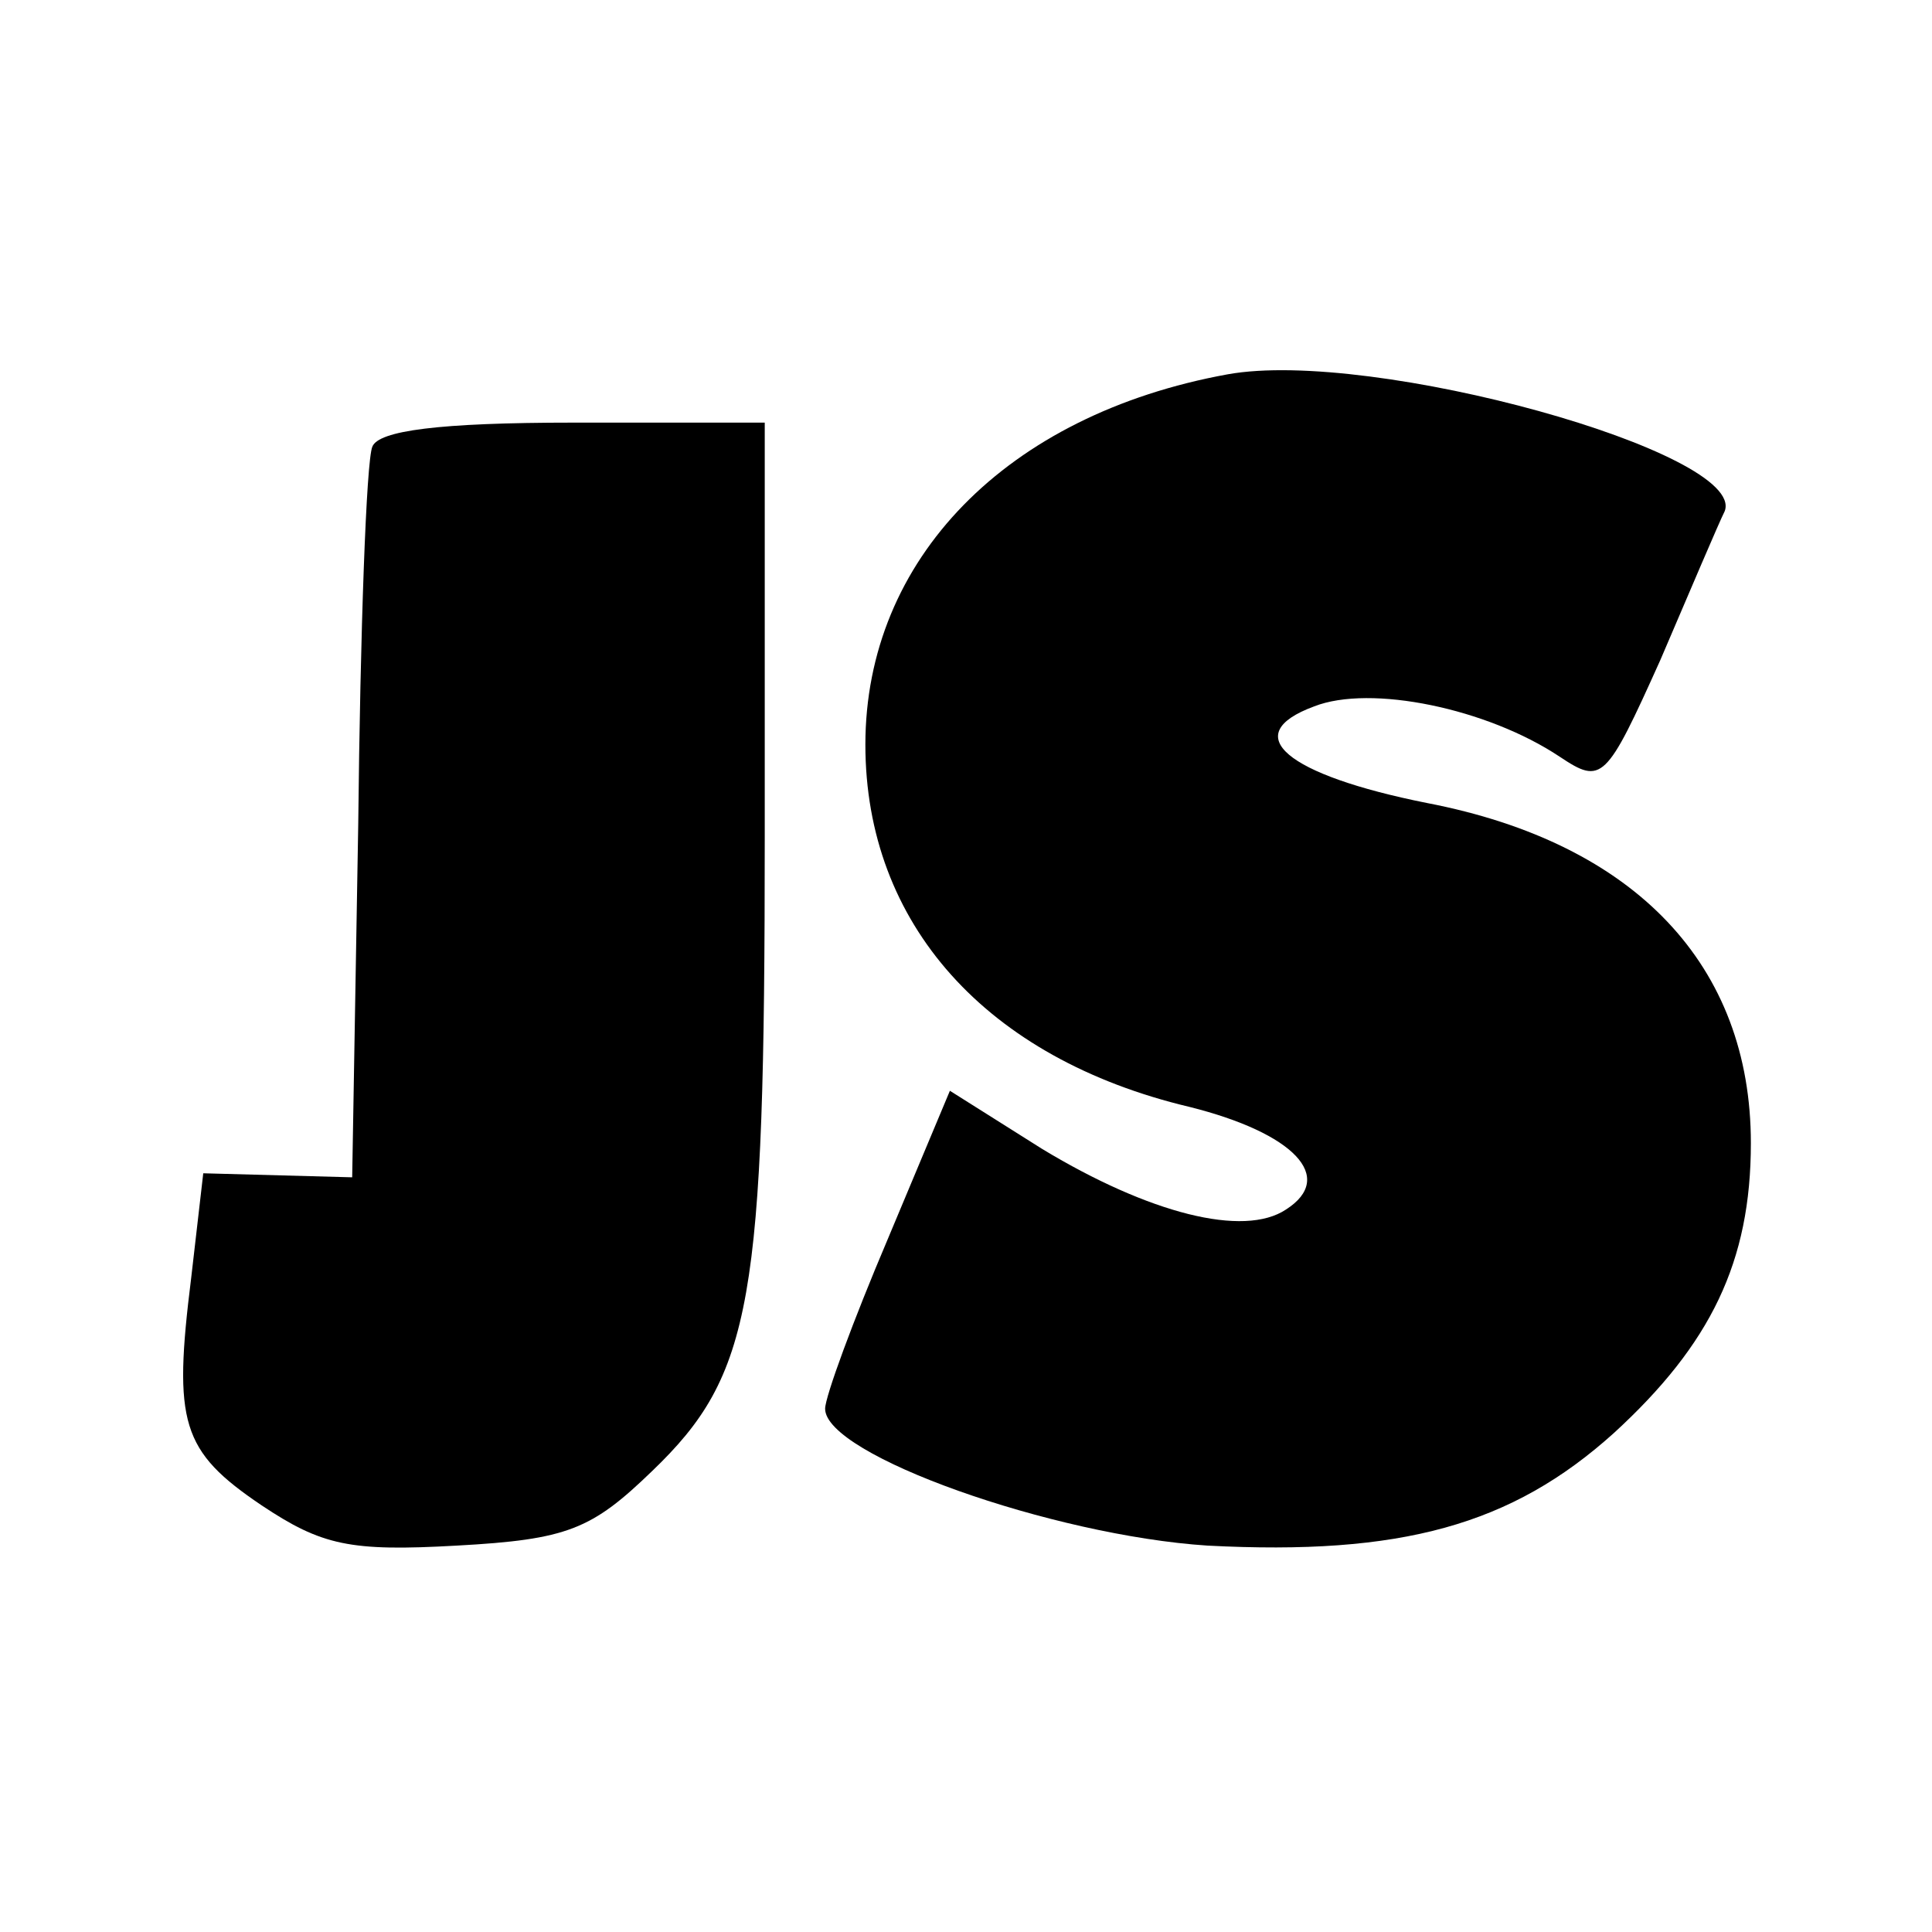
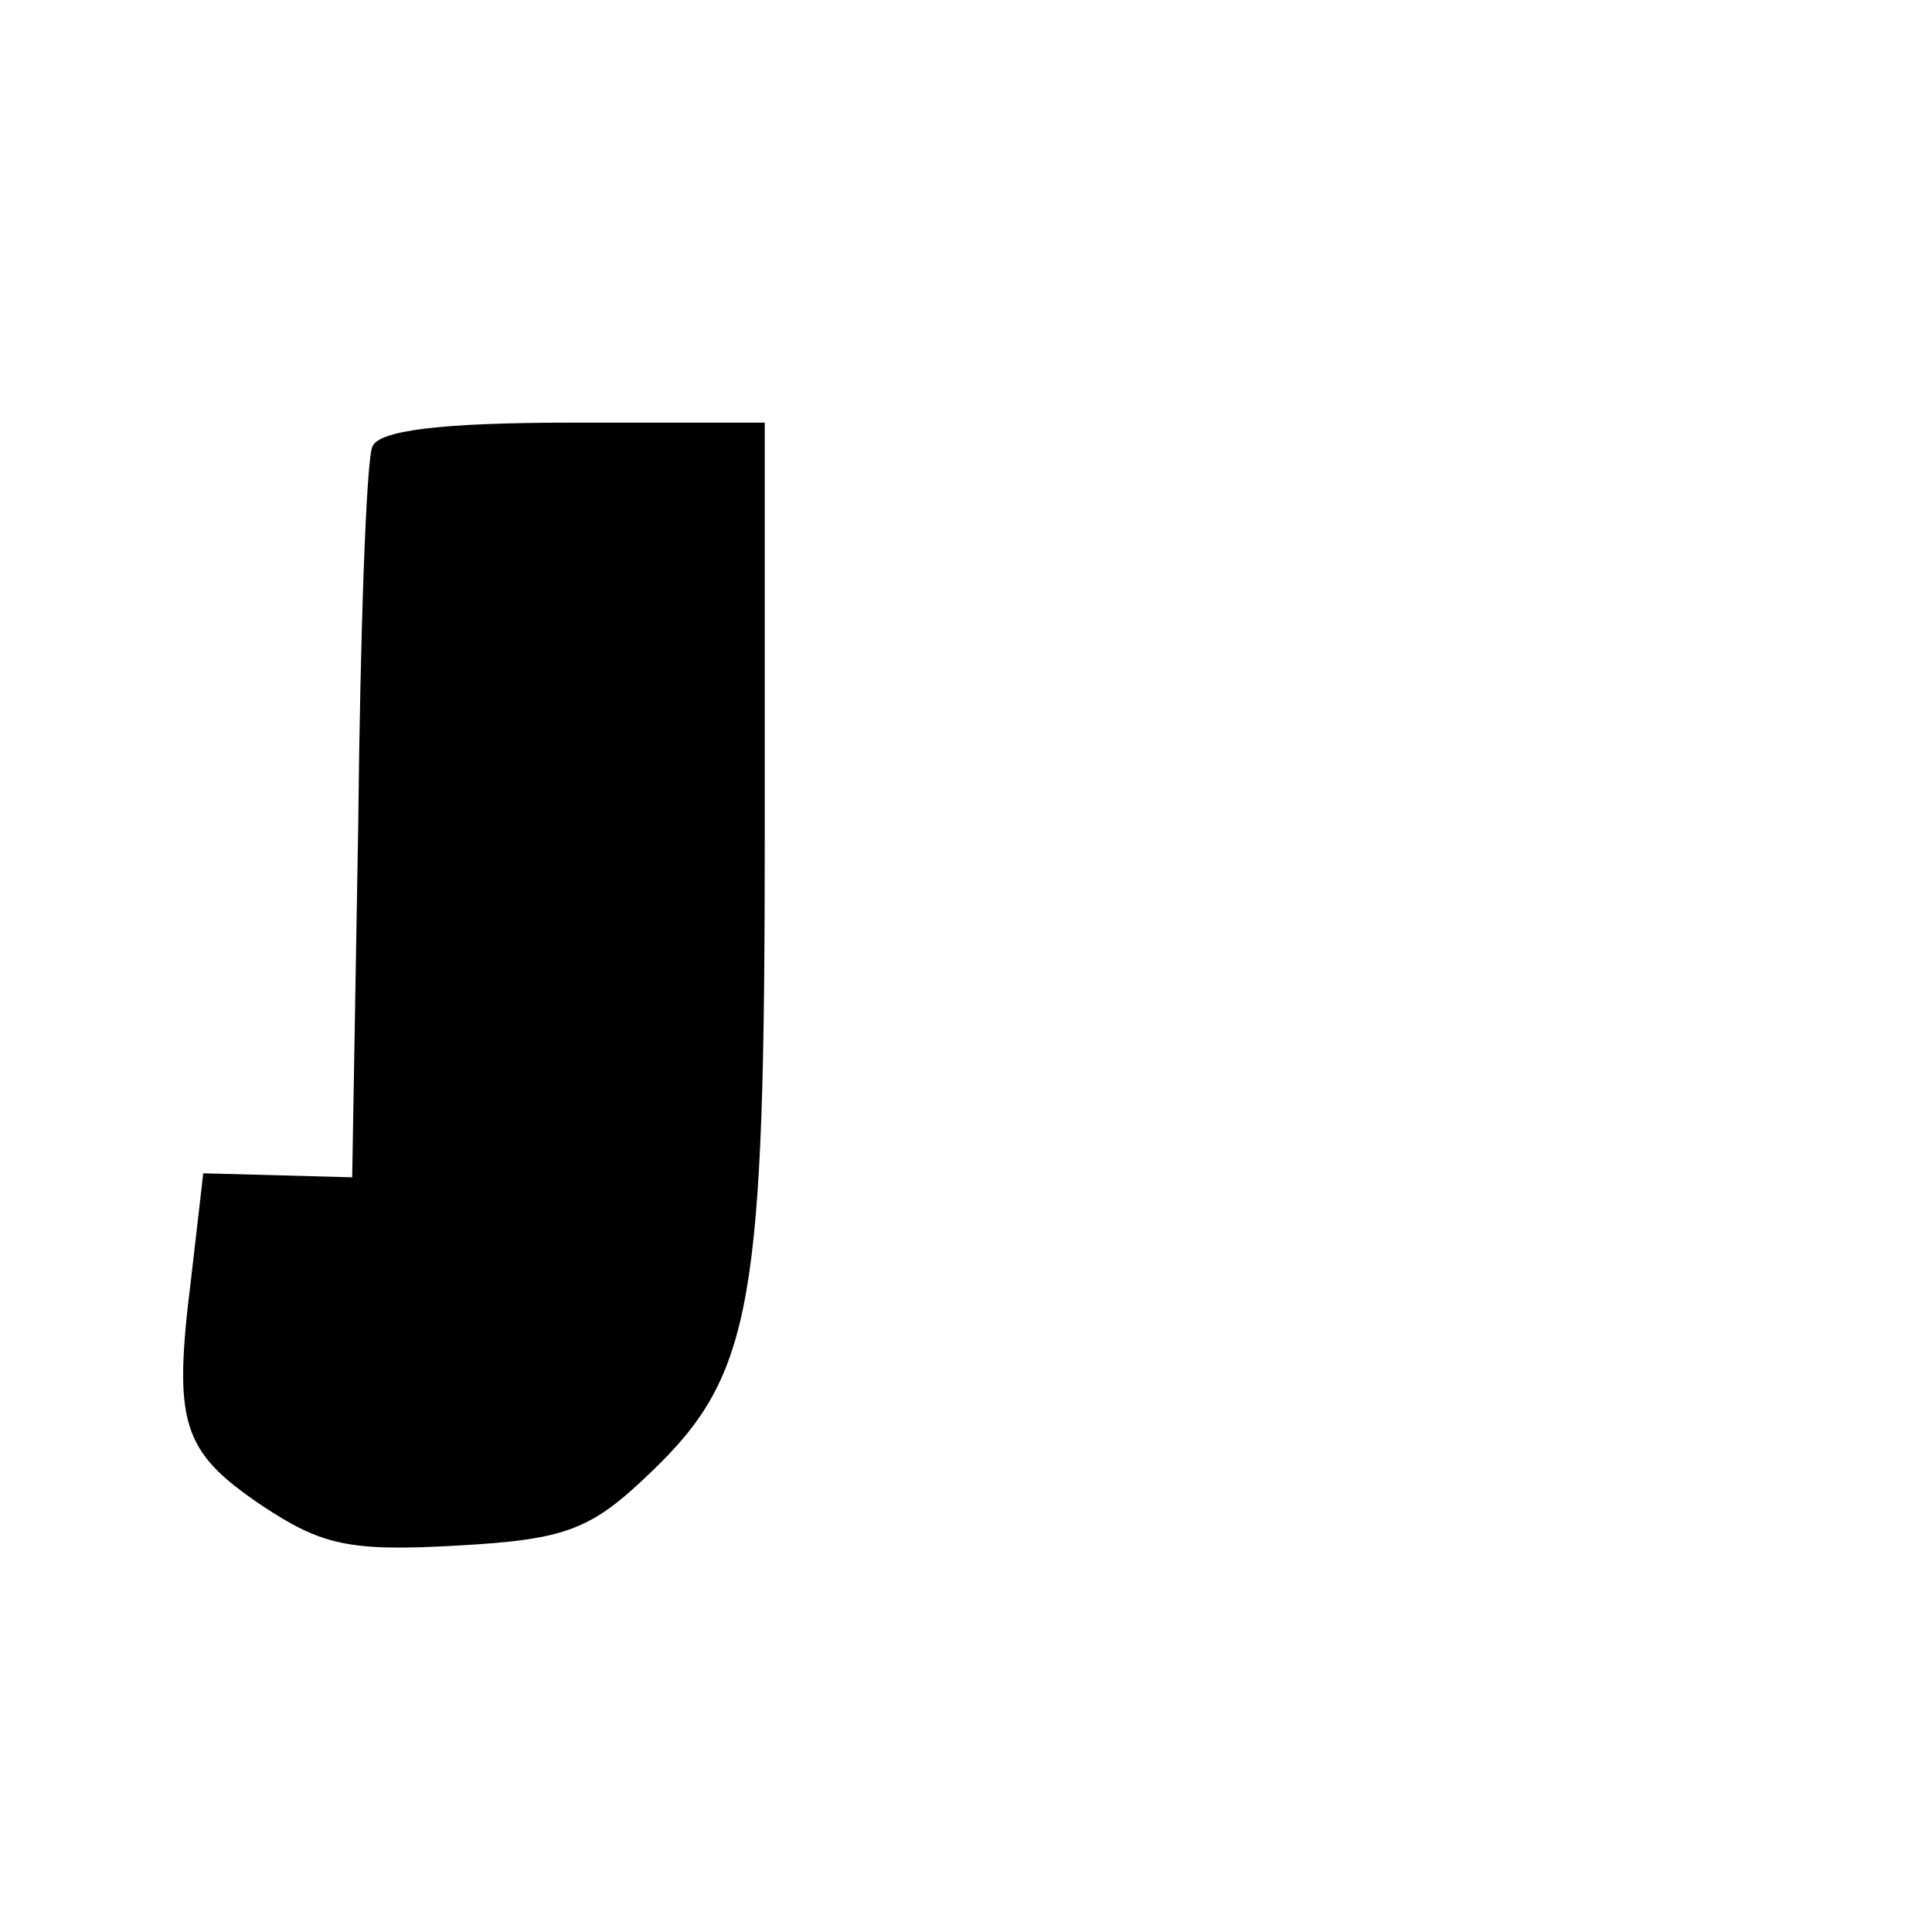
<svg xmlns="http://www.w3.org/2000/svg" version="1.0" width="96pt" height="96pt" viewBox="0 0 96 96" preserveAspectRatio="xMidYMid meet">
  <g transform="translate(0,96) scale(0.1,-0.1)" fill="#000000" stroke="none">
-     <path d="M610 774 c-110 -20 -180 -92 -180 -184 0 -89 60 -156 161 -180 52 -13 73 -35 48 -51 -21 -14 -68 -2 -121 30 l-46 29 -31 -74 c-17 -40 -31 -78 -31 -84 0 -23 113 -63 190 -68 96 -5 151 10 202 56 48 44 68 85 68 144 0 88 -57 149 -161 169 -70 14 -94 34 -56 48 28 11 86 -1 122 -25 21 -14 23 -12 50 48 15 35 29 68 32 74 11 29 -175 81 -247 68z" />
    <path d="M185 738 c-3 -7 -6 -92 -7 -188 l-3 -175 -37 1 -37 1 -6 -52 c-9 -72 -5 -86 35 -113 30 -20 44 -23 97 -20 55 3 67 8 97 37 50 48 56 84 56 315 l0 206 -95 0 c-67 0 -97 -4 -100 -12z" />
  </g>
</svg>